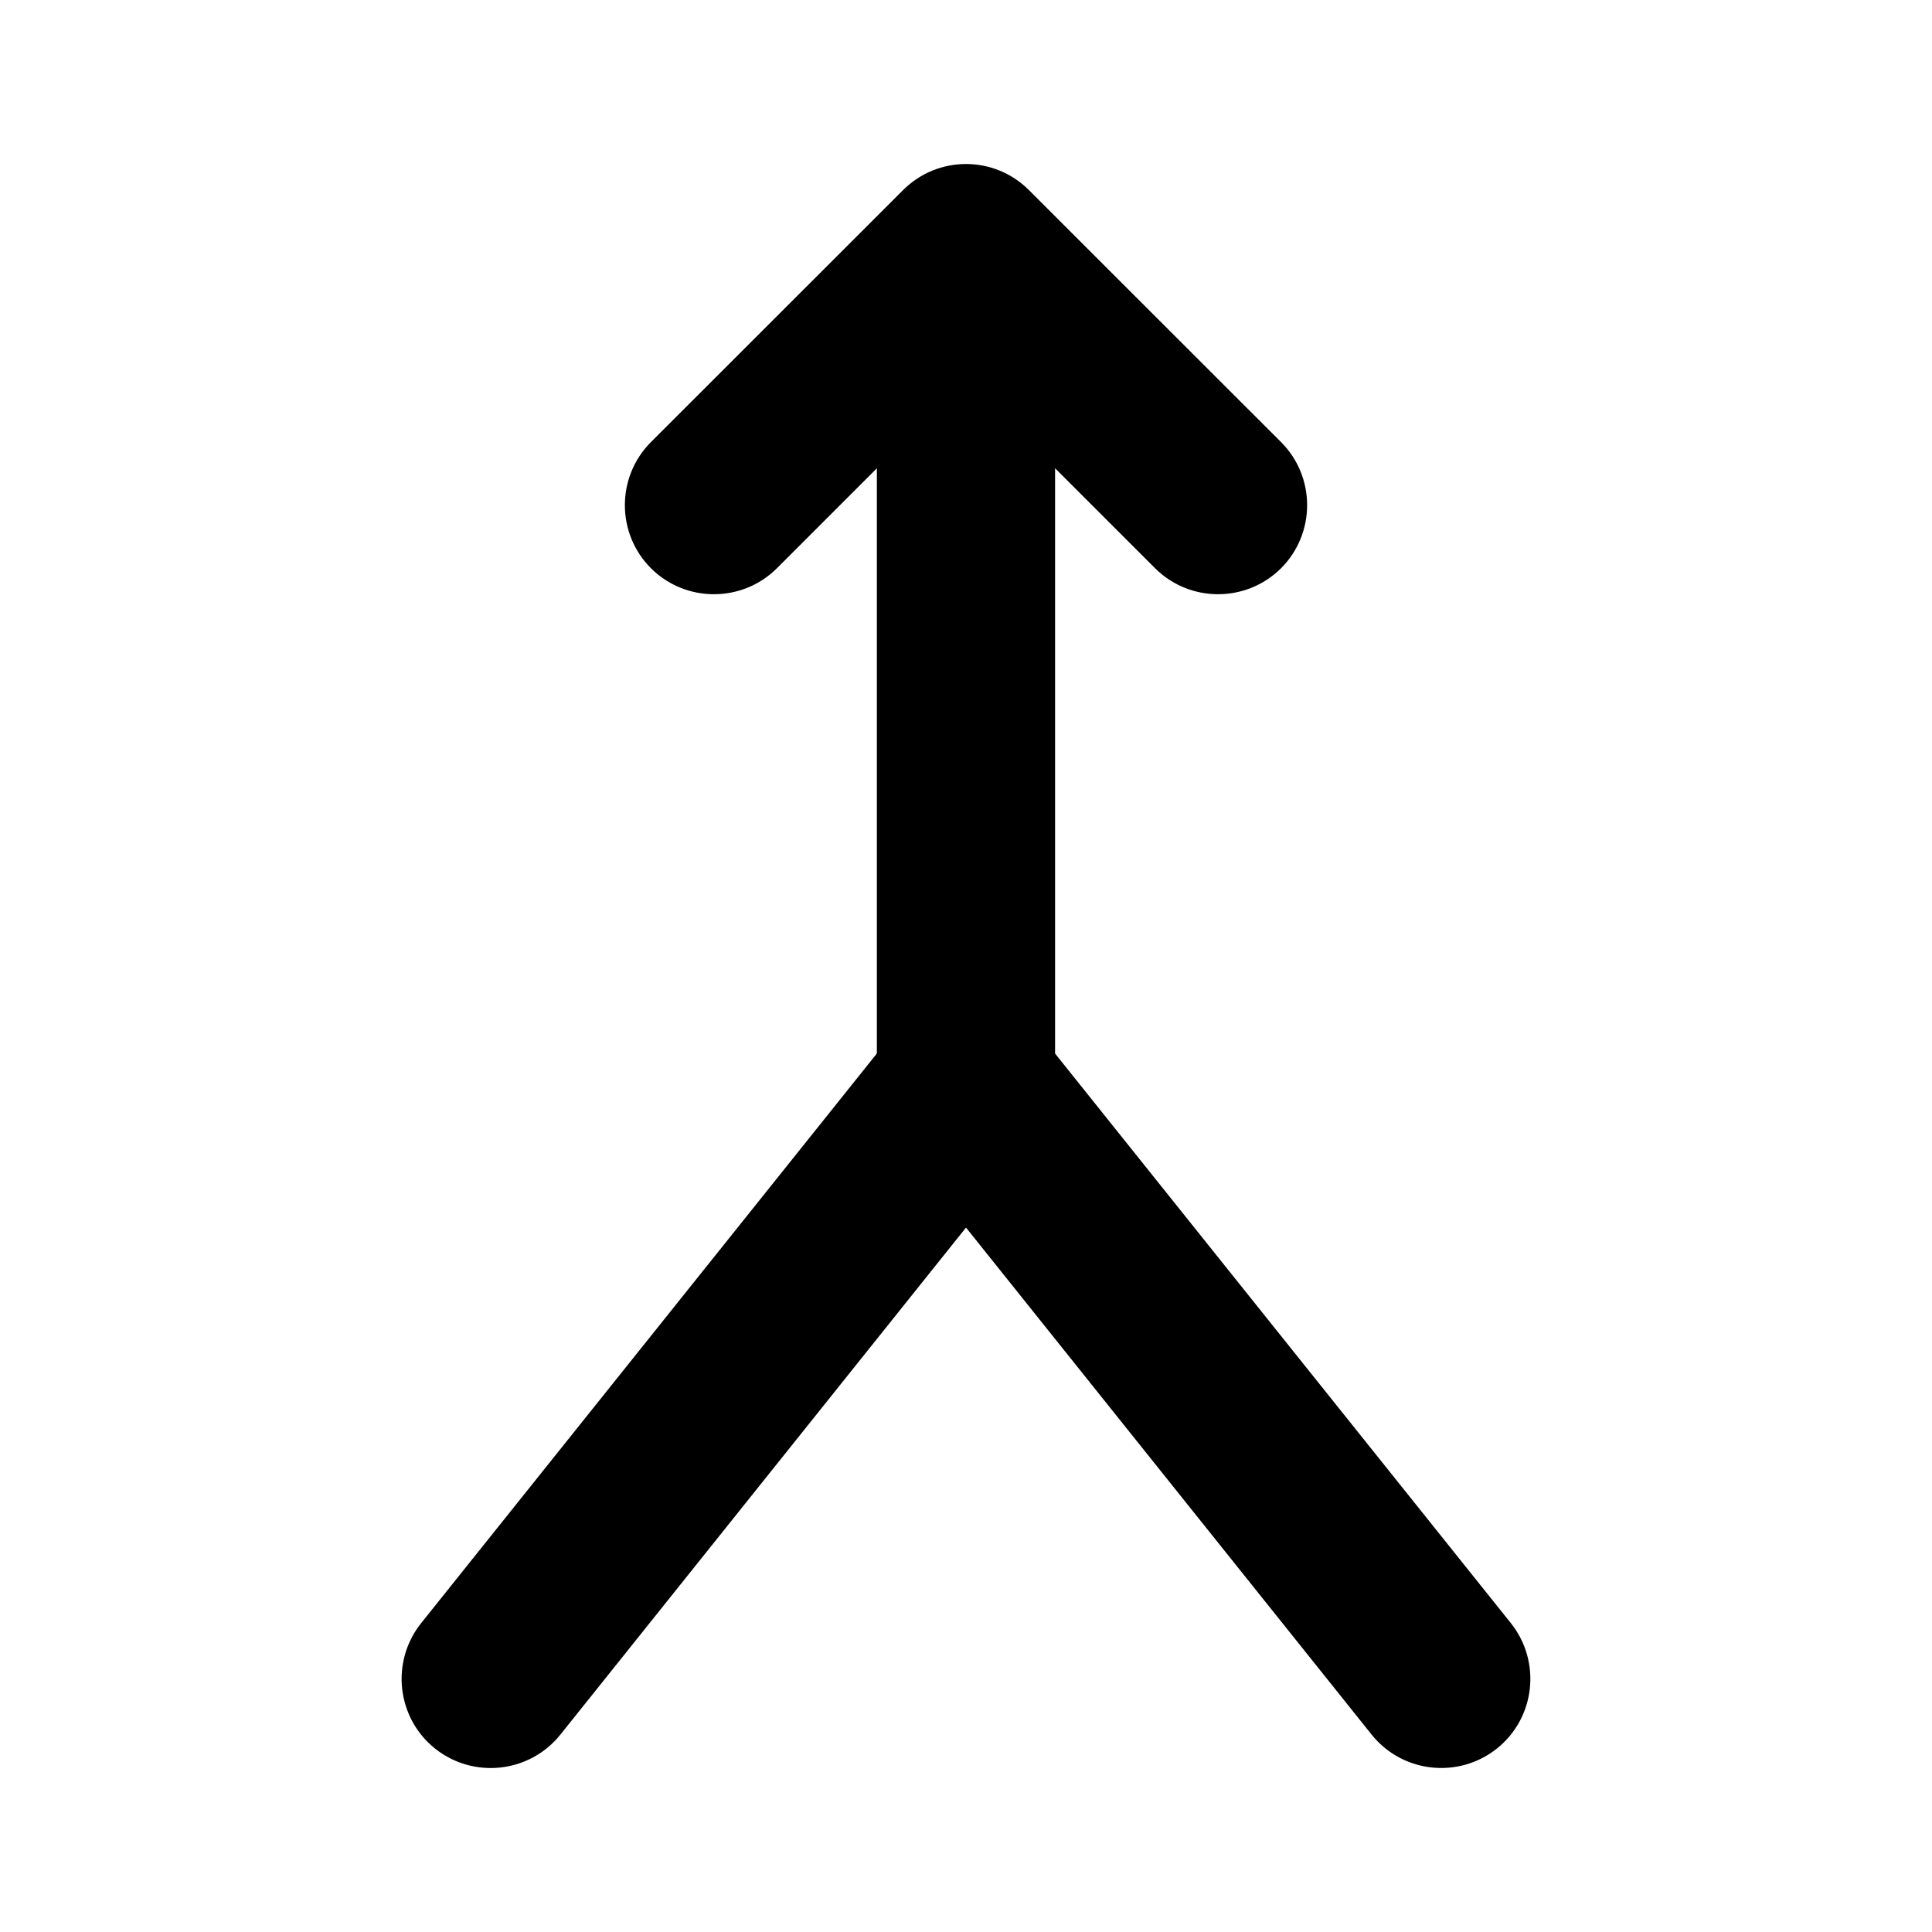
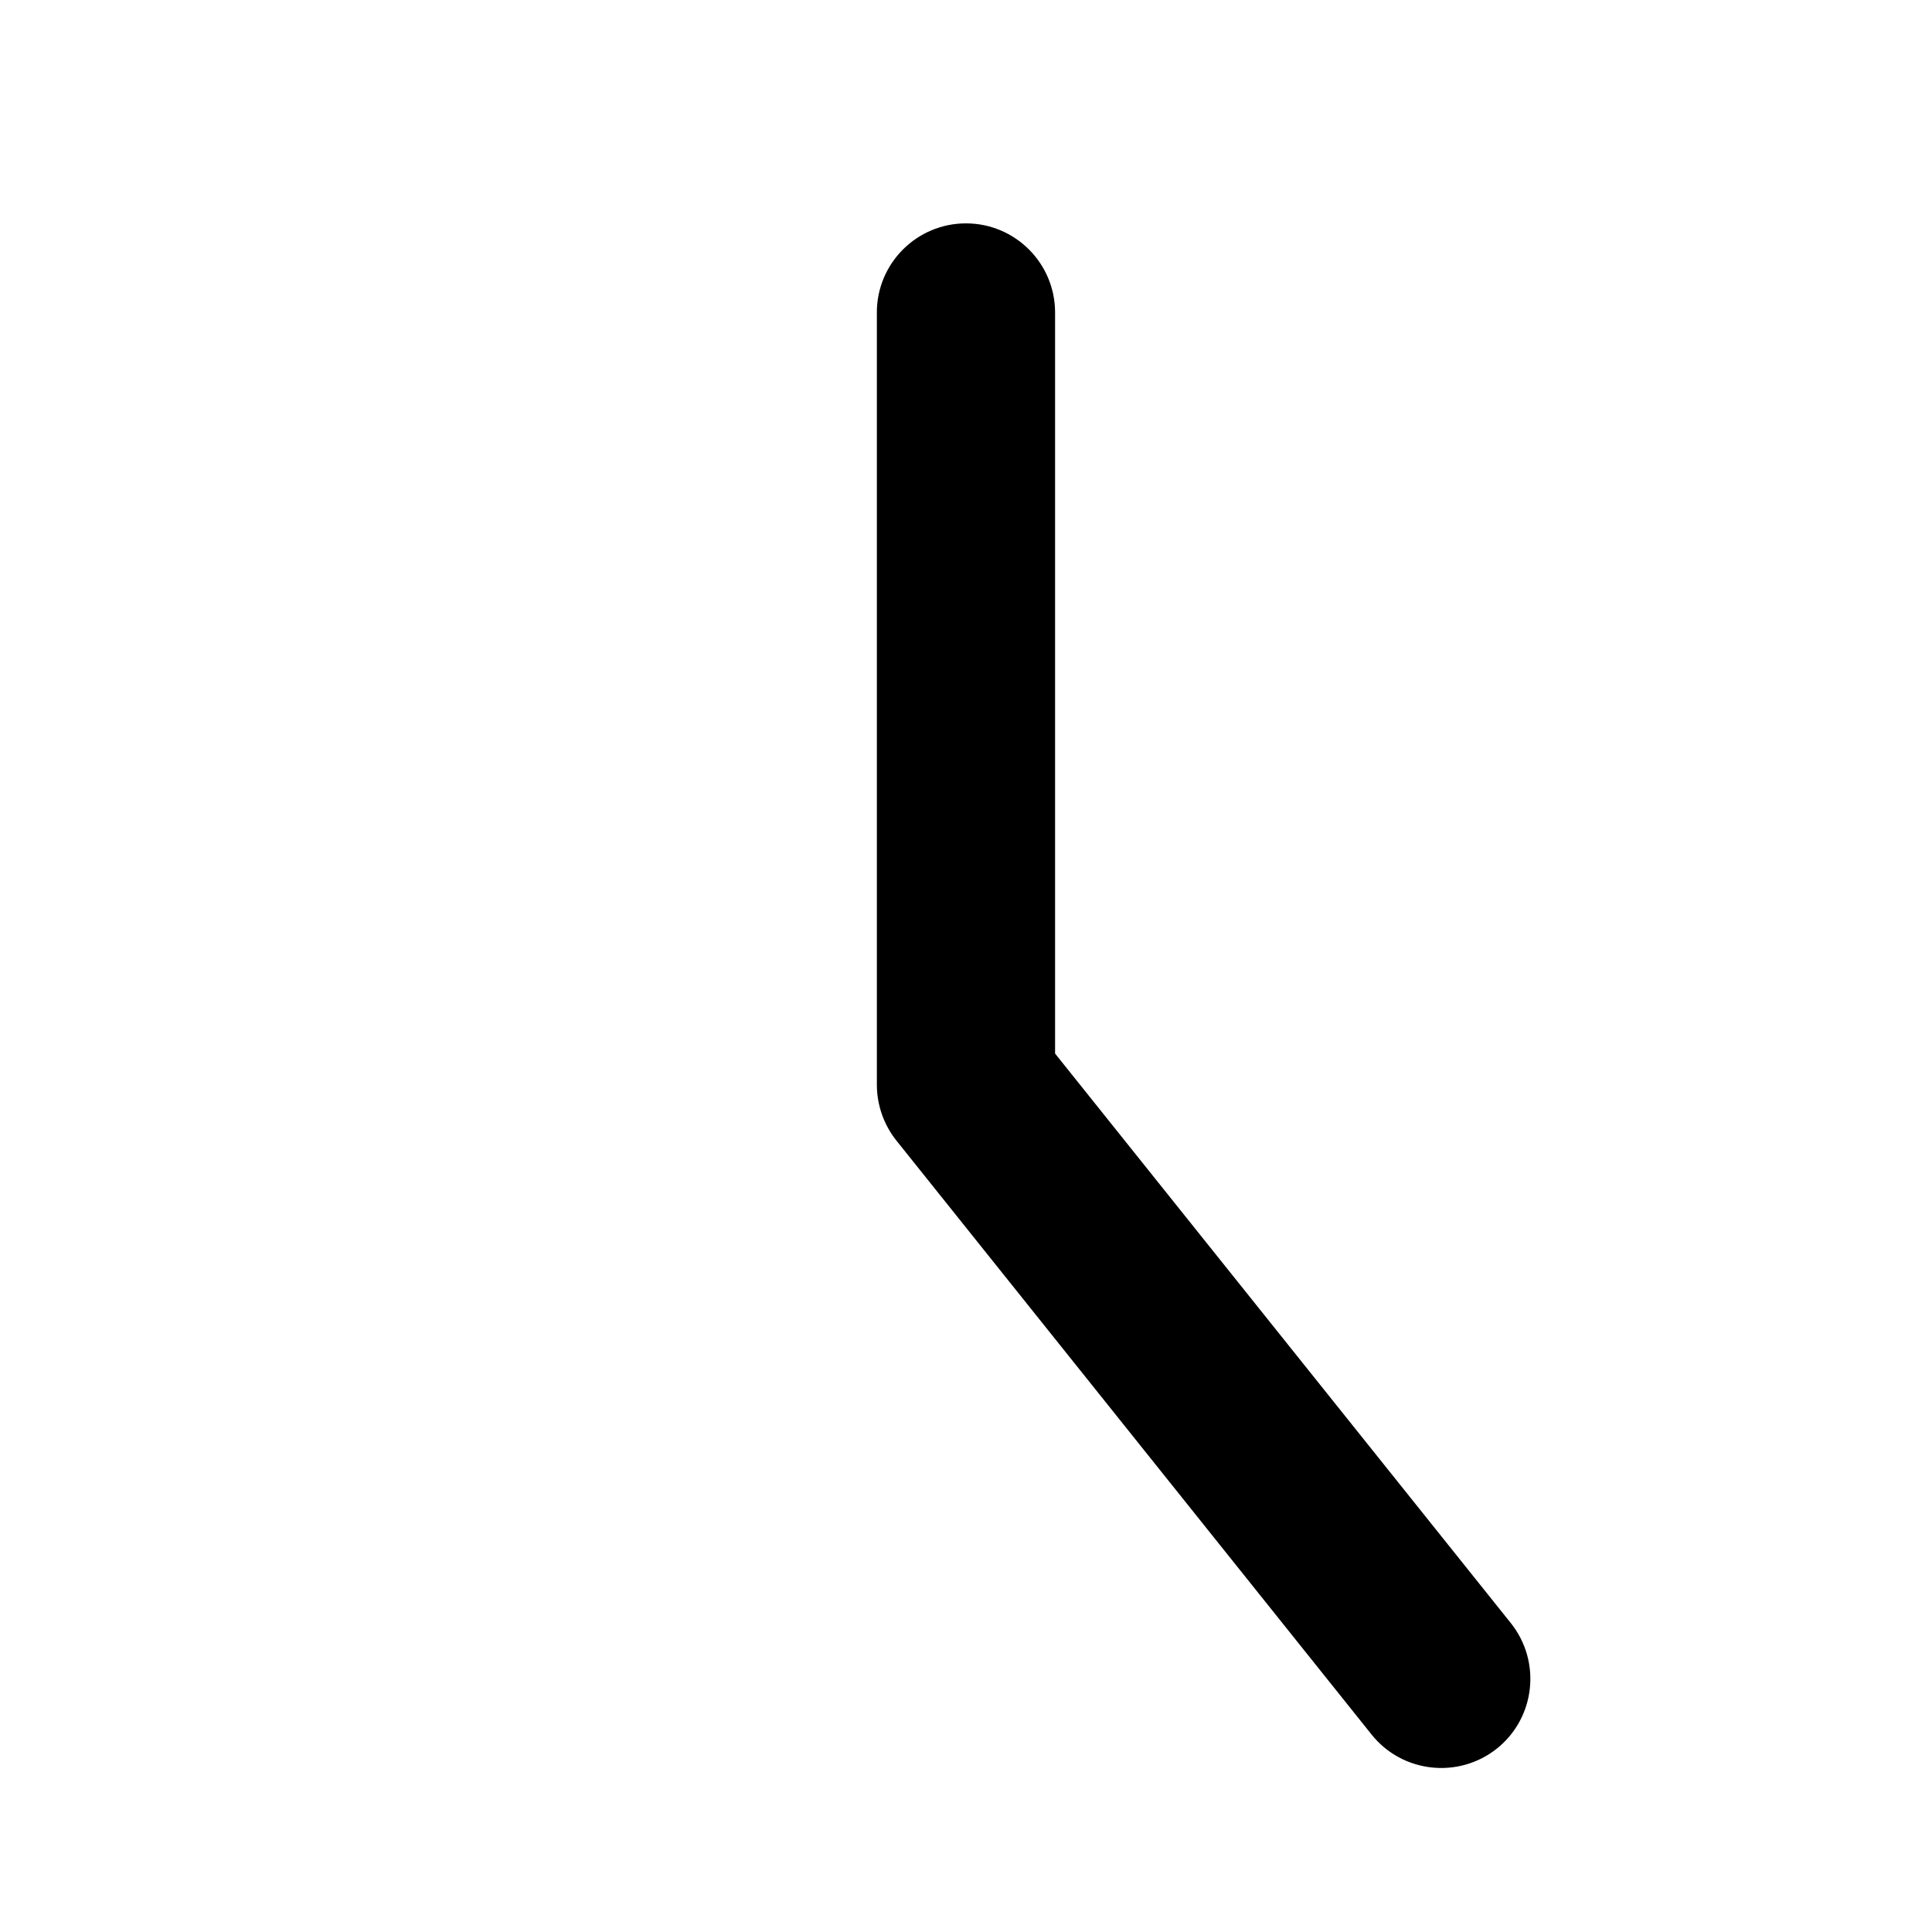
<svg xmlns="http://www.w3.org/2000/svg" fill="#000000" width="800px" height="800px" version="1.1" viewBox="144 144 512 512">
  <g fill-rule="evenodd">
    <path d="m376.38 226.81v204.67c0 5.352 1.828 10.578 5.164 14.77l125.95 157.44c8.156 10.172 23.02 11.809 33.219 3.684 10.172-8.156 11.809-23.02 3.684-33.219l-120.79-150.95v-196.39c0-13.035-10.578-23.617-23.617-23.617-13.035 0-23.617 10.578-23.617 23.617z" />
-     <path d="m292.5 603.7 125.95-157.44c8.125-10.203 6.488-25.066-3.684-33.219-10.203-8.125-25.066-6.488-33.219 3.684l-125.95 157.44c-8.125 10.203-6.488 25.066 3.684 33.219 10.203 8.125 25.066 6.488 33.219-3.684z" />
-     <path d="m349.9 294.58 50.098-50.098 50.098 50.098c9.227 9.195 24.184 9.195 33.41 0 9.195-9.227 9.195-24.184 0-33.41l-66.816-66.785c-9.227-9.227-24.152-9.227-33.379 0l-66.816 66.785c-9.195 9.227-9.195 24.184 0 33.41 9.227 9.195 24.184 9.195 33.41 0z" />
  </g>
</svg>